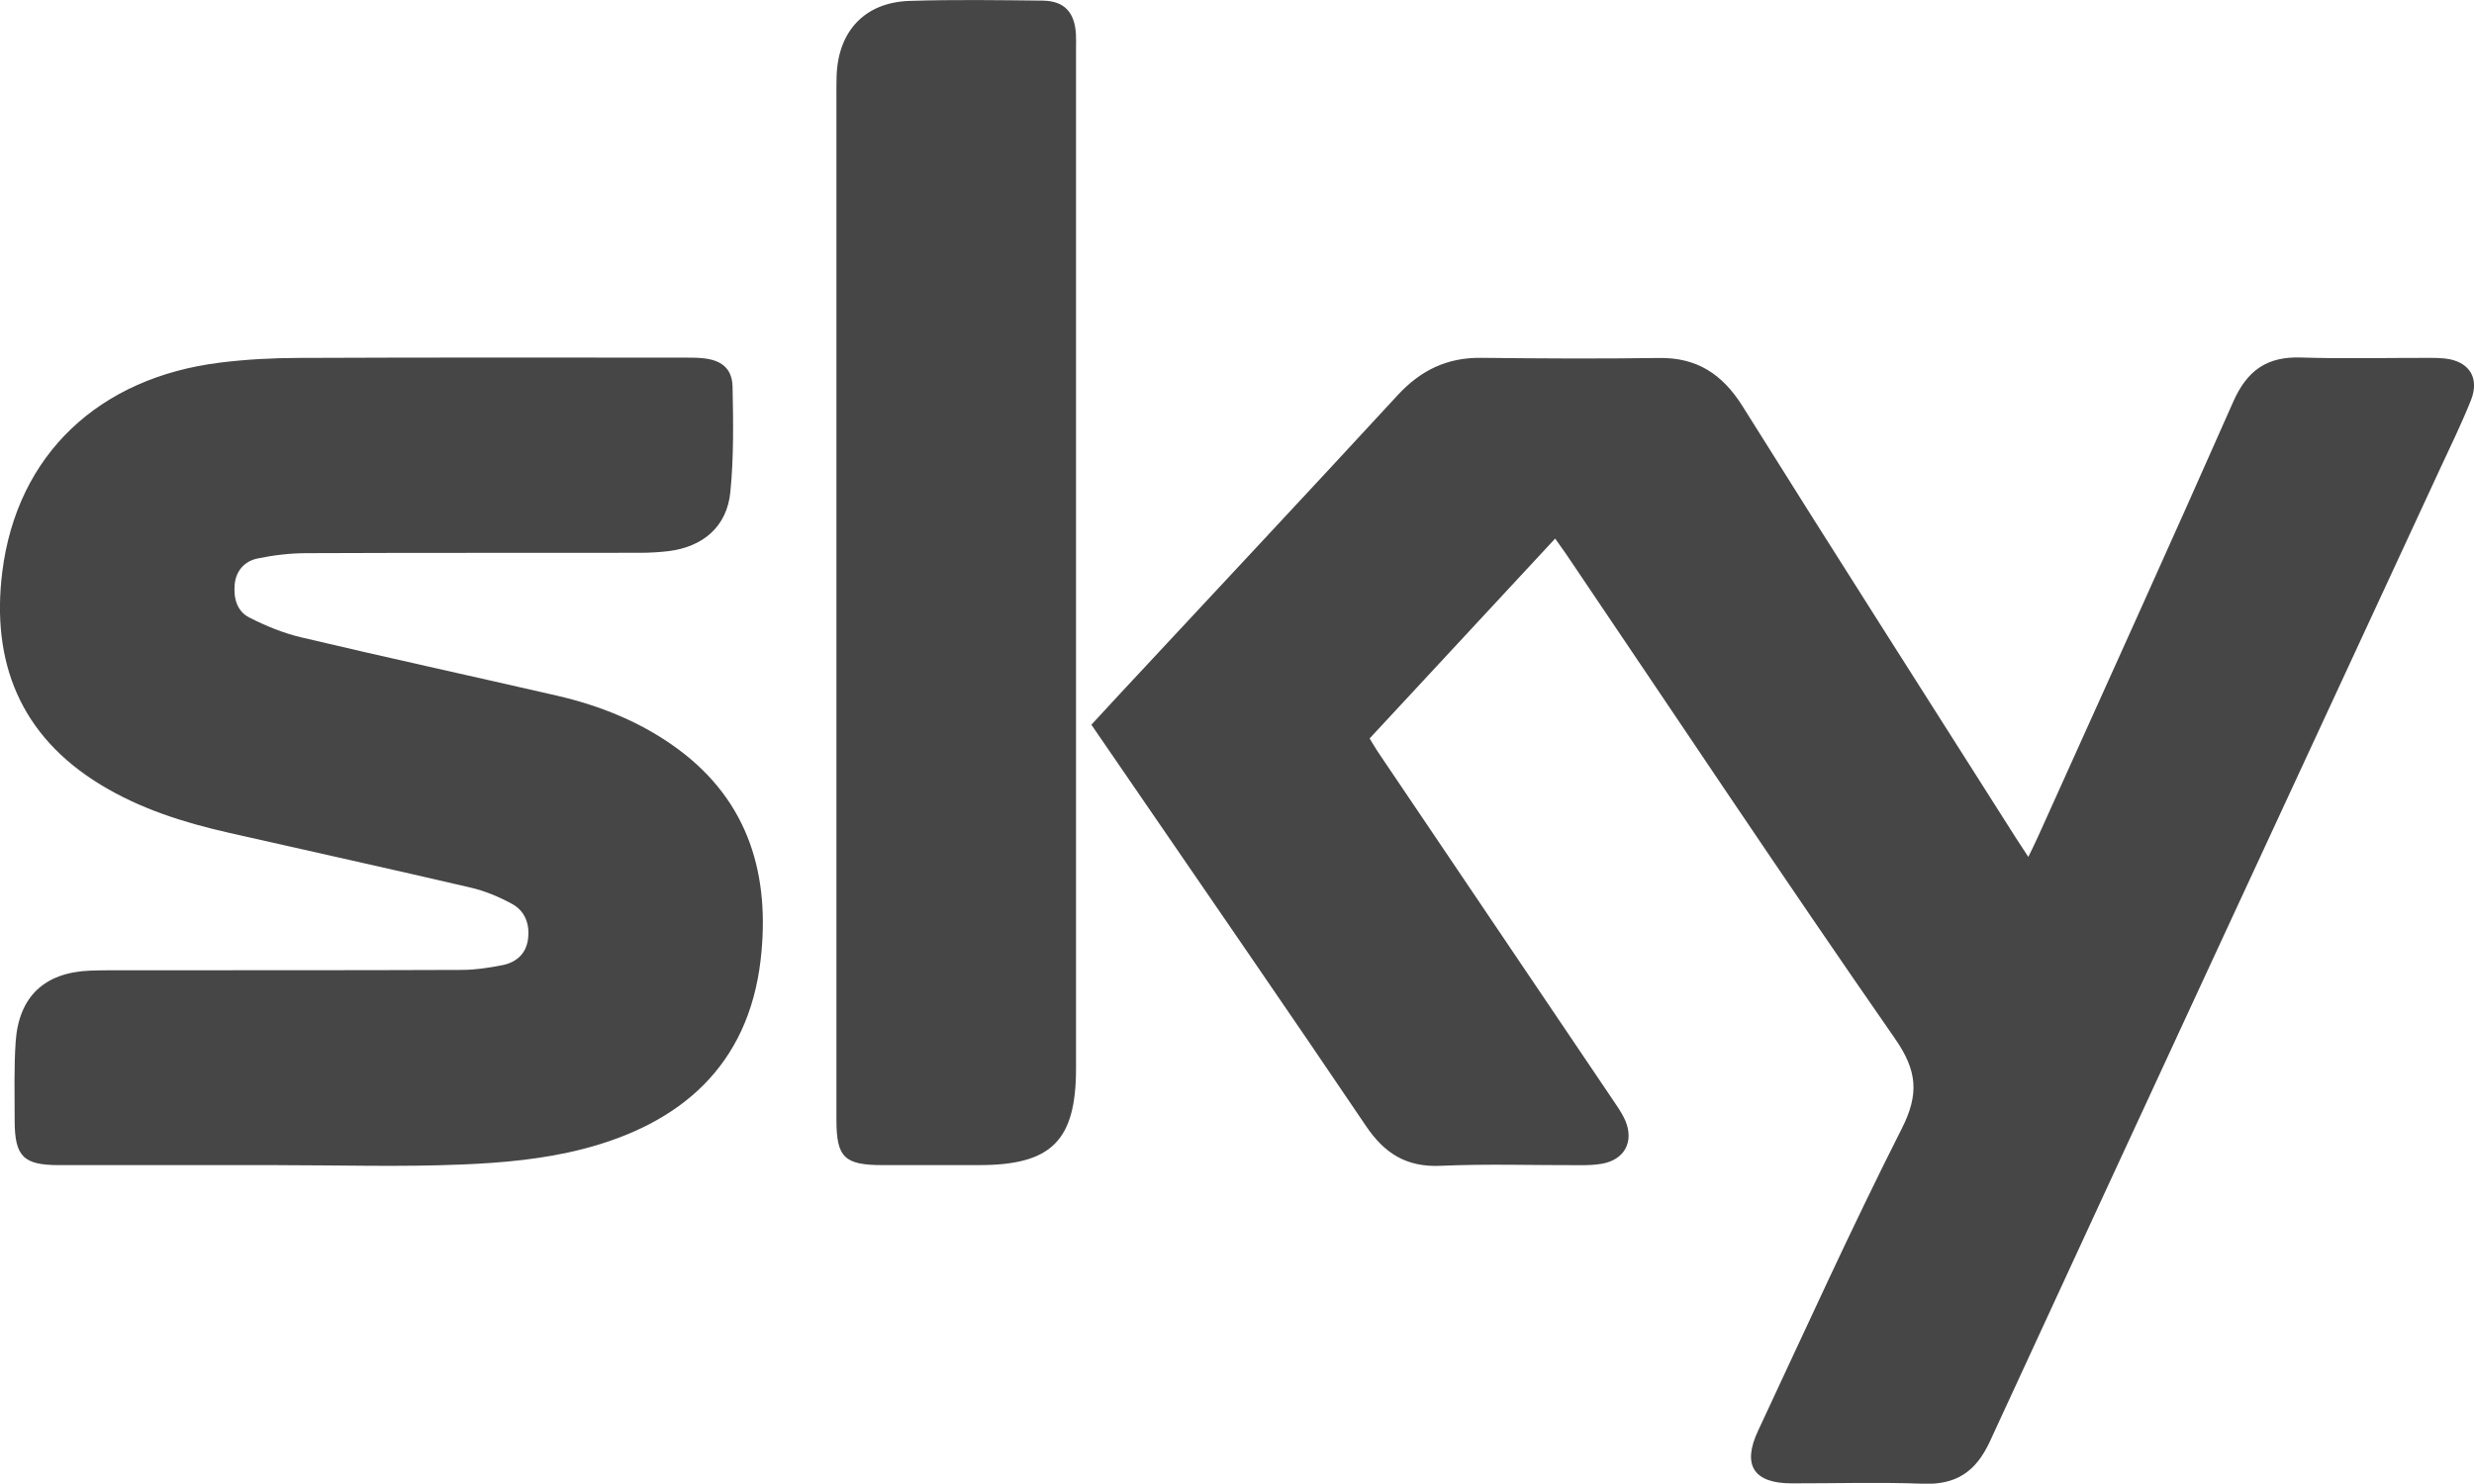
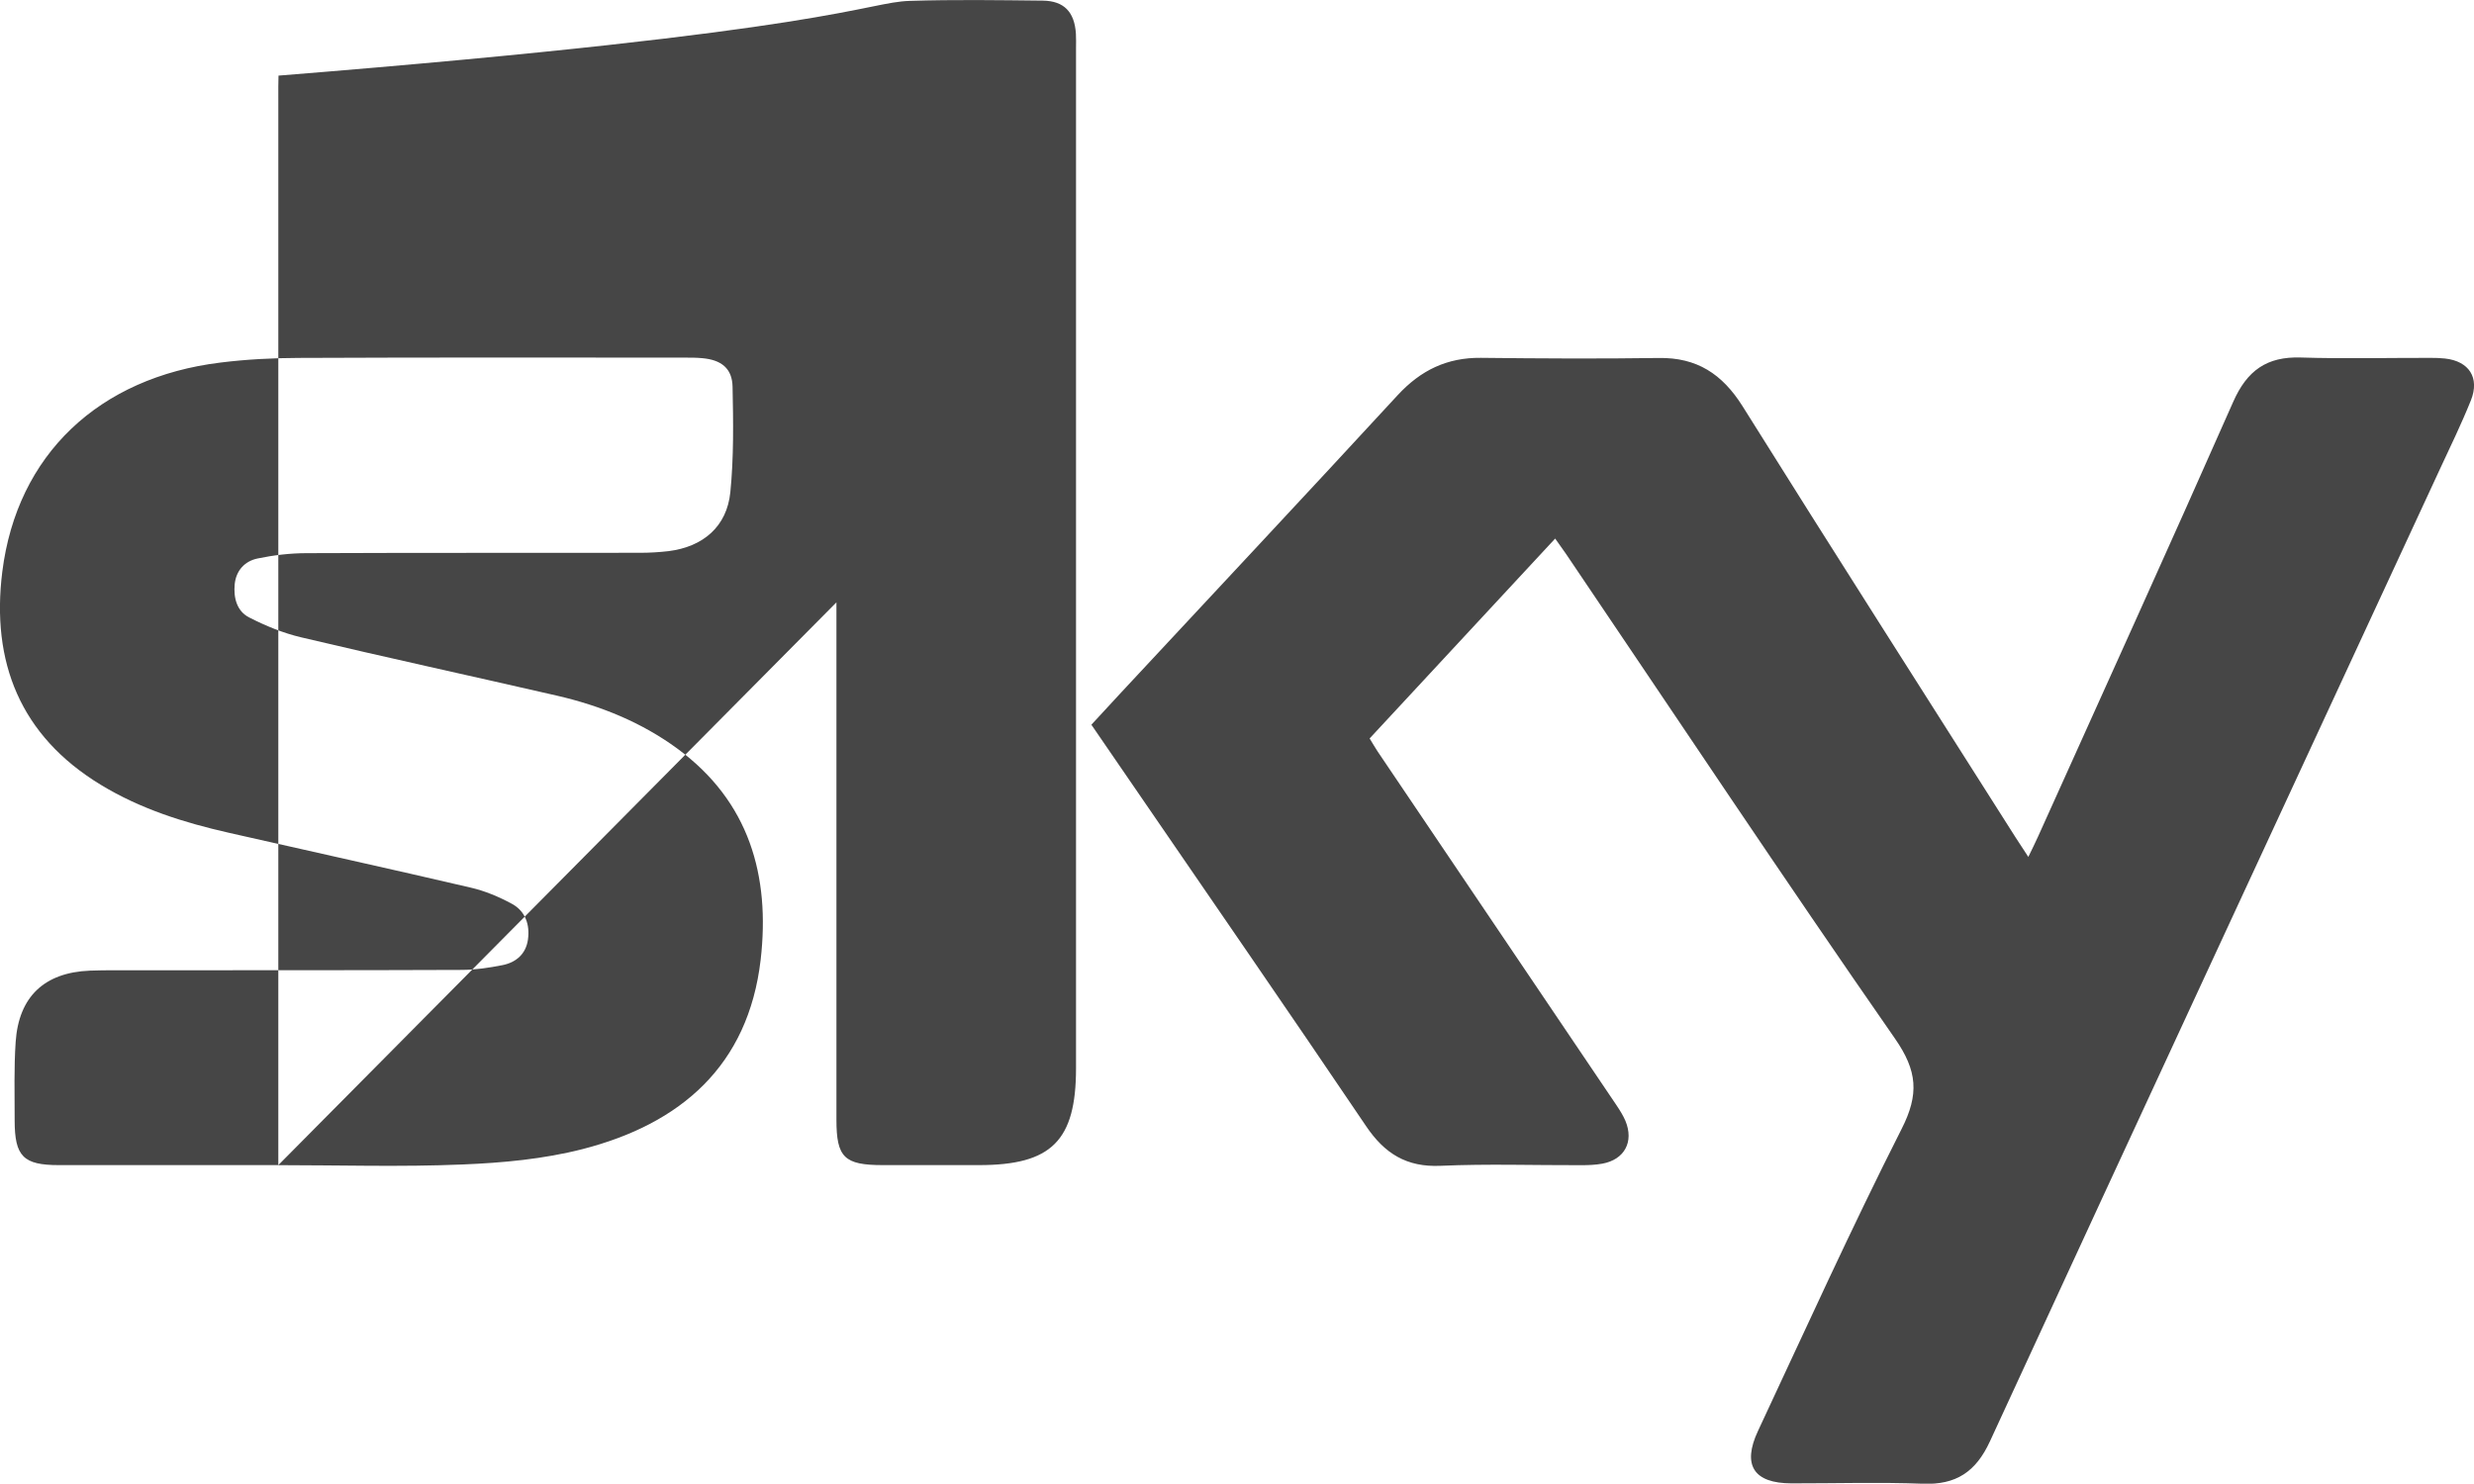
<svg xmlns="http://www.w3.org/2000/svg" baseProfile="tiny" viewBox="0 0 67.024 40.205" overflow="auto">
-   <path fill-rule="evenodd" fill="#464646" d="M42.133 14.593c-1.695 1.825-3.355 3.615-5.028 5.418.08.13.143.24.215.35 2.16 3.2 4.32 6.397 6.48 9.6.088.132.174.27.235.412.236.57-.026 1.054-.632 1.162-.183.033-.374.04-.56.04-1.274.004-2.55-.04-3.82.017-.92.04-1.513-.334-2.013-1.074-2.08-3.08-4.192-6.138-6.293-9.203l-1.15-1.676c.28-.304.552-.6.825-.893 2.494-2.68 4.996-5.35 7.477-8.042.62-.67 1.334-1.017 2.25-1.007 1.604.018 3.21.027 4.816.004 1.034-.018 1.723.434 2.27 1.302 2.446 3.91 4.93 7.796 7.4 11.69.1.155.202.31.345.528.108-.224.19-.386.263-.55 1.768-3.926 3.55-7.846 5.288-11.783.374-.847.91-1.23 1.83-1.2 1.17.037 2.343.008 3.514.01.13 0 .262.003.39.017.653.07.95.52.705 1.134-.253.63-.55 1.242-.837 1.858-4.067 8.782-8.142 17.562-12.194 26.354-.38.823-.917 1.182-1.818 1.146-1.184-.045-2.372-.008-3.56-.01-1.017-.002-1.34-.49-.905-1.42 1.28-2.736 2.527-5.49 3.89-8.182.48-.942.43-1.576-.18-2.453-3.02-4.345-5.95-8.753-8.914-13.137-.082-.12-.167-.235-.29-.41zM7.54 31.573H1.595c-.962 0-1.197-.235-1.198-1.21 0-.71-.02-1.42.027-2.126.083-1.233.782-1.884 2.012-1.934.23-.01.463-.01.694-.01 3.125-.003 6.25.003 9.373-.01.372 0 .75-.058 1.113-.13.367-.074.632-.302.687-.693.056-.404-.07-.77-.435-.968-.35-.19-.73-.35-1.12-.44-2.18-.508-4.365-.99-6.547-1.485-1.214-.275-2.394-.645-3.47-1.3C.543 19.94-.243 17.933.062 15.495c.398-3.178 2.617-5.266 5.91-5.67.7-.087 1.412-.124 2.12-.126 3.484-.015 6.97-.01 10.457-.008.16 0 .32 0 .477.015.513.046.81.274.82.774.02.95.034 1.91-.06 2.857-.093.932-.736 1.48-1.674 1.598-.257.03-.52.045-.78.045-3.007.005-6.016-.003-9.024.01-.446 0-.897.054-1.33.144-.348.072-.583.327-.62.7-.034.37.06.732.397.9.446.228.92.423 1.405.537 2.305.546 4.62 1.05 6.927 1.58 1.18.273 2.29.72 3.27 1.44 1.942 1.43 2.512 3.44 2.25 5.718-.335 2.87-2.164 4.447-4.824 5.13-1.053.27-2.166.373-3.257.417-1.66.07-3.328.018-4.99.018zm15.12-15.25V2.654c0-.2-.002-.403.005-.605C22.71.833 23.437.06 24.65.024c1.198-.038 2.4-.02 3.6-.007.58.008.86.31.898.896.008.13.003.26.003.392v27.642c0 1.965-.662 2.626-2.63 2.626h-2.605c-1.043 0-1.256-.208-1.256-1.23v-14.02z" />
+   <path fill-rule="evenodd" fill="#464646" d="M42.133 14.593c-1.695 1.825-3.355 3.615-5.028 5.418.08.13.143.24.215.35 2.16 3.2 4.32 6.397 6.48 9.6.088.132.174.27.235.412.236.57-.026 1.054-.632 1.162-.183.033-.374.04-.56.04-1.274.004-2.55-.04-3.82.017-.92.04-1.513-.334-2.013-1.074-2.08-3.08-4.192-6.138-6.293-9.203l-1.15-1.676c.28-.304.552-.6.825-.893 2.494-2.68 4.996-5.35 7.477-8.042.62-.67 1.334-1.017 2.25-1.007 1.604.018 3.21.027 4.816.004 1.034-.018 1.723.434 2.27 1.302 2.446 3.91 4.93 7.796 7.4 11.69.1.155.202.31.345.528.108-.224.19-.386.263-.55 1.768-3.926 3.55-7.846 5.288-11.783.374-.847.91-1.23 1.83-1.2 1.17.037 2.343.008 3.514.01.13 0 .262.003.39.017.653.07.95.52.705 1.134-.253.63-.55 1.242-.837 1.858-4.067 8.782-8.142 17.562-12.194 26.354-.38.823-.917 1.182-1.818 1.146-1.184-.045-2.372-.008-3.56-.01-1.017-.002-1.34-.49-.905-1.42 1.28-2.736 2.527-5.49 3.89-8.182.48-.942.43-1.576-.18-2.453-3.02-4.345-5.95-8.753-8.914-13.137-.082-.12-.167-.235-.29-.41zM7.54 31.573H1.595c-.962 0-1.197-.235-1.198-1.21 0-.71-.02-1.42.027-2.126.083-1.233.782-1.884 2.012-1.934.23-.01.463-.01.694-.01 3.125-.003 6.25.003 9.373-.01.372 0 .75-.058 1.113-.13.367-.074.632-.302.687-.693.056-.404-.07-.77-.435-.968-.35-.19-.73-.35-1.12-.44-2.18-.508-4.365-.99-6.547-1.485-1.214-.275-2.394-.645-3.47-1.3C.543 19.94-.243 17.933.062 15.495c.398-3.178 2.617-5.266 5.91-5.67.7-.087 1.412-.124 2.12-.126 3.484-.015 6.97-.01 10.457-.008.16 0 .32 0 .477.015.513.046.81.274.82.774.02.95.034 1.91-.06 2.857-.093.932-.736 1.48-1.674 1.598-.257.03-.52.045-.78.045-3.007.005-6.016-.003-9.024.01-.446 0-.897.054-1.33.144-.348.072-.583.327-.62.7-.034.37.06.732.397.9.446.228.92.423 1.405.537 2.305.546 4.62 1.05 6.927 1.58 1.18.273 2.29.72 3.27 1.44 1.942 1.43 2.512 3.44 2.25 5.718-.335 2.87-2.164 4.447-4.824 5.13-1.053.27-2.166.373-3.257.417-1.66.07-3.328.018-4.99.018zV2.654c0-.2-.002-.403.005-.605C22.71.833 23.437.06 24.65.024c1.198-.038 2.4-.02 3.6-.007.58.008.86.31.898.896.008.13.003.26.003.392v27.642c0 1.965-.662 2.626-2.63 2.626h-2.605c-1.043 0-1.256-.208-1.256-1.23v-14.02z" />
</svg>